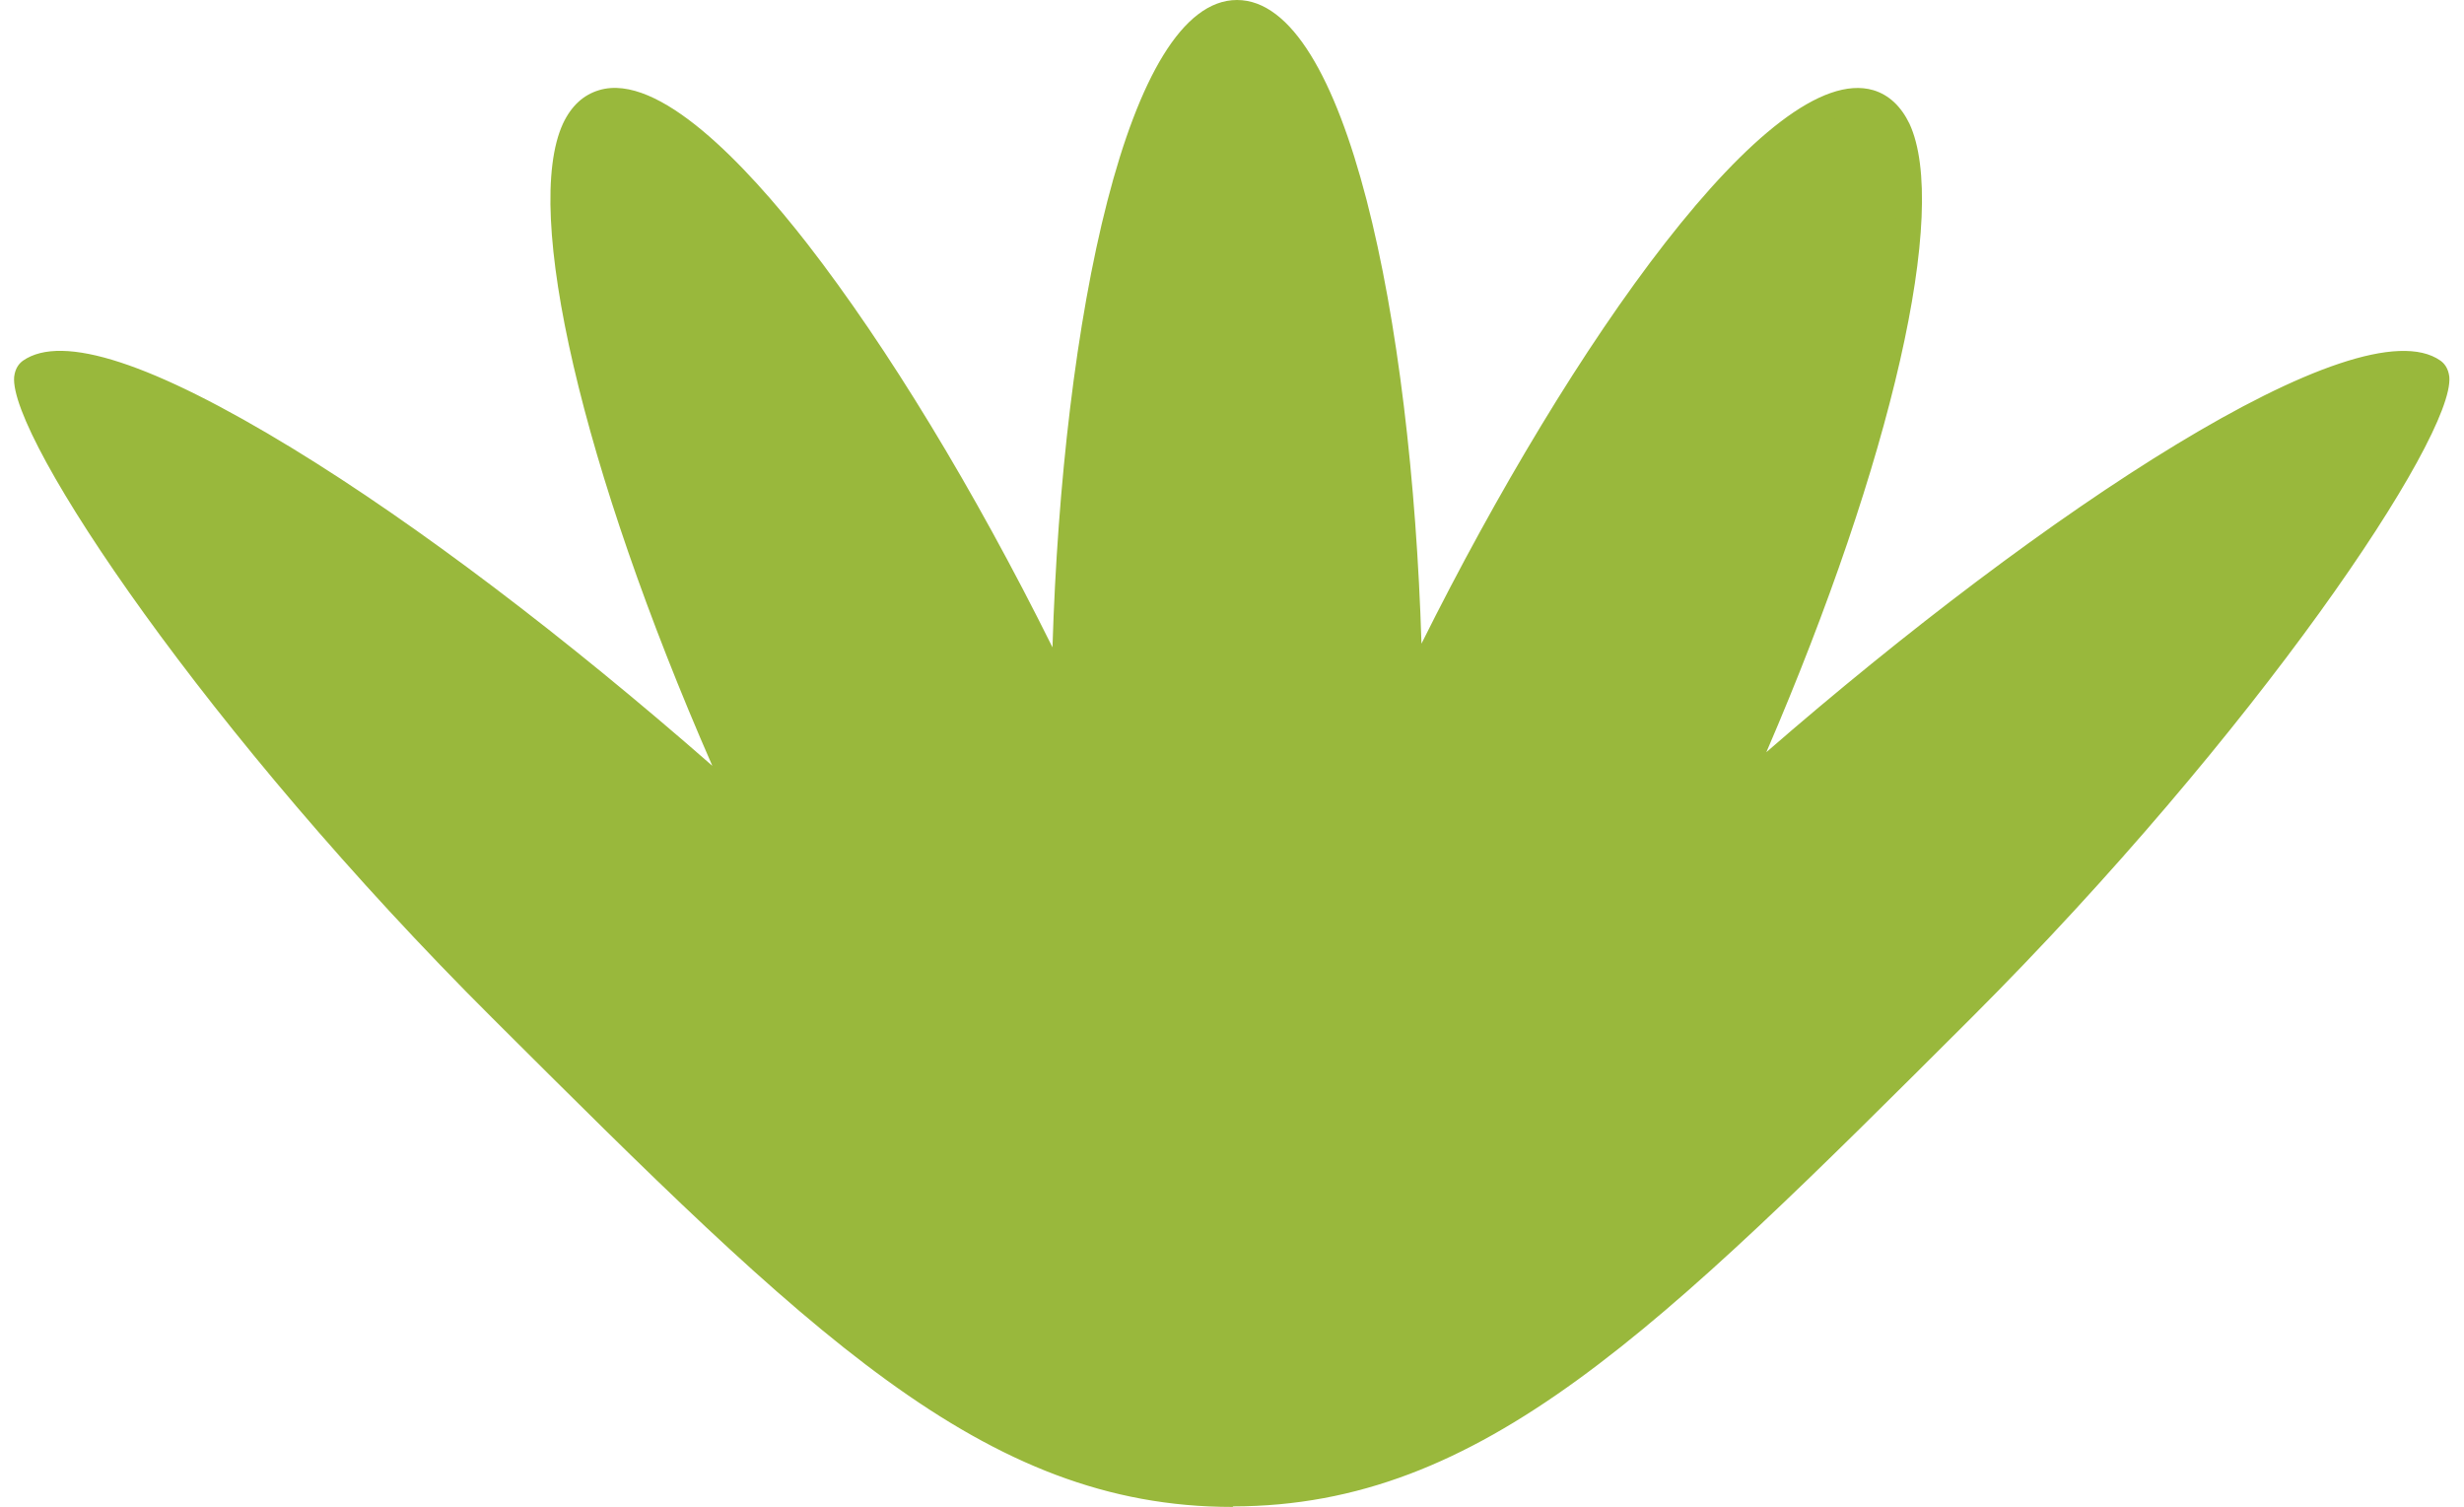
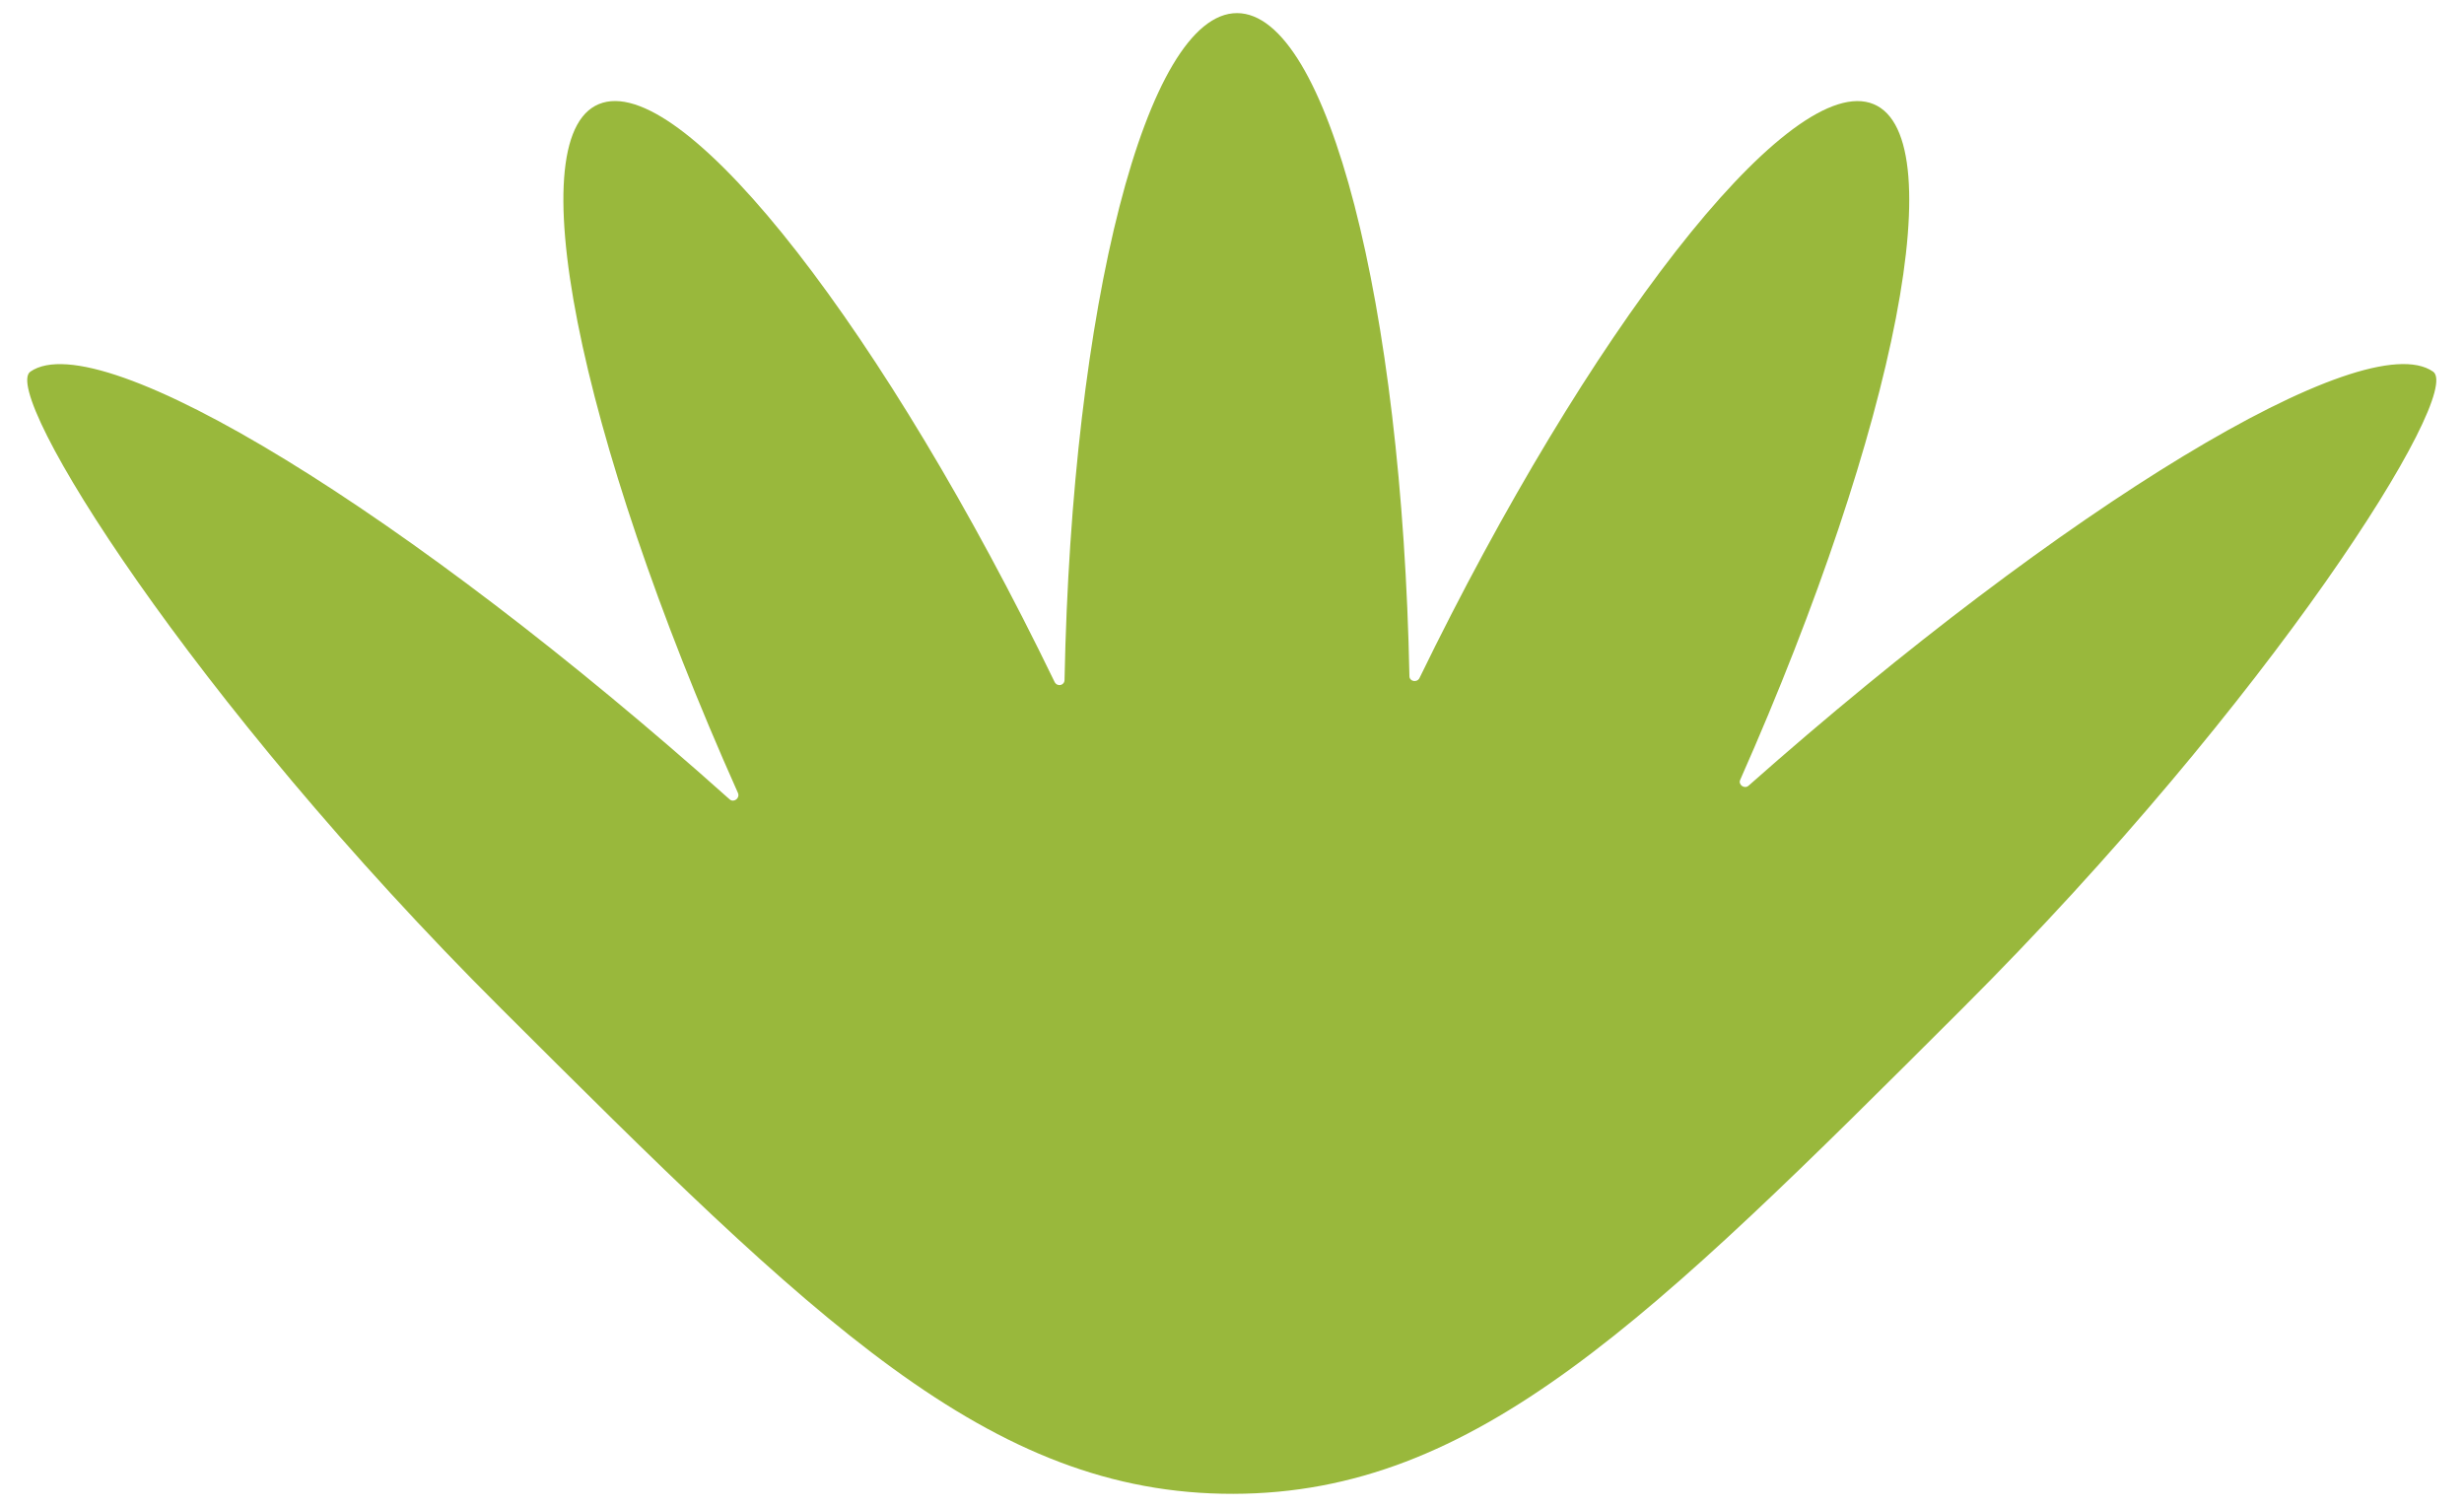
<svg xmlns="http://www.w3.org/2000/svg" fill="#99b83c" height="287.5" preserveAspectRatio="xMidYMid meet" version="1" viewBox="-2.7 0.0 470.1 287.5" width="470.1" zoomAndPan="magnify">
  <g>
    <g id="change1_1">
      <path d="M461.5,70.9c-13.1-9.1-70.5,25.8-130.6,79c-0.8,0.7-2-0.2-1.6-1.1C359.2,81.3,370.4,24.4,354,19.6 c-16.2-4.7-53.7,43.6-85.9,109.8c-0.5,0.9-1.9,0.6-1.9-0.4C264.8,58.1,250.6,2.5,233.3,2.5s-31.5,56-32.9,127.2 c0,1.1-1.4,1.4-1.9,0.4c-32.2-66.5-70-115.3-86.2-110.5c-16.5,4.8-4.9,63,25.8,131.7c0.4,1-0.8,1.9-1.6,1.2 C75.3,97.8,16.4,61.7,3.1,70.9c-5.8,4,30.4,62.3,89.8,121.5c59.7,59.5,93,92.7,139.7,92.6c46.3-0.1,79.3-32.9,139.1-92.6 C430.7,133.5,467.4,75,461.5,70.9z" fill="#99b83c" />
    </g>
    <g id="change2_1">
-       <path d="M232.4,287.5c-47.6,0-80.9-33.2-141.2-93.3C36.8,140-1,83.5,0,71.9c0.2-1.7,1-2.6,1.7-3.1c7.5-5.2,24.8,0.5,51.5,16.8 c23.7,14.5,51.9,35.9,80,60.5C108.3,89.2,97,40.4,104.7,23.6c1.6-3.4,3.9-5.5,6.9-6.4c11.3-3.4,27.9,14.1,39.8,29.4 c15.2,19.6,31.7,46.7,46.7,76.9C200,61.1,212.4,0,233.3,0s33.3,60.8,35.2,122.8c28.7-57.6,66.7-111.3,86.2-105.6 c3,0.9,5.3,3.1,6.9,6.4c7.6,16.4-3.3,64.2-27.3,119.9c52.9-46,112.9-85.7,128.6-74.7l0,0c0.7,0.5,1.5,1.4,1.7,3.1 c1,11.5-36.8,67.9-91.1,122.2c-60.2,60.1-93.4,93.2-140.9,93.3C232.5,287.5,232.5,287.5,232.4,287.5z M5,72.7 c0.1,2.9,5.4,15.6,22.9,40c18.1,25.4,41.9,53.1,66.8,77.9c59.4,59.2,92.2,91.9,137.7,91.9c0.1,0,0.1,0,0.2,0 c45.4-0.1,78.1-32.7,137.3-91.9c24.9-24.8,48.5-52.4,66.7-77.8c17.1-23.8,23.1-37,23-40.2c-11.4-6.2-64.5,23.7-127.1,79.1 c-1.3,1.1-3.1,1.2-4.4,0.2s-1.8-2.7-1.1-4.2c24.9-56.3,37.3-106.5,30.1-122c-1-2.1-2.2-3.3-3.8-3.8c-12.7-3.7-48.1,36.7-83,108.5 l-0.1,0.1c-0.8,1.4-2.4,2.1-4,1.7c-1.5-0.4-2.6-1.7-2.6-3.3c-1.5-76.6-17-124-30.4-124s-28.9,47.7-30.4,124.7c0,1.6-1.1,3-2.7,3.4 c-1.6,0.4-3.2-0.4-4-1.9c-35-72.3-70.5-113-83.3-109.2c-1.6,0.5-2.8,1.7-3.8,3.7c-7.2,15.6,5.9,68,31.1,124.6 c0.7,1.6,0.1,3.4-1.2,4.3c-1.3,0.9-3.1,0.9-4.3-0.2c-29.5-26.4-59.5-49.3-84.3-64.5C18,69.9,7.8,71.3,5,72.7z M197.9,129.6 C197.9,129.7,197.9,129.7,197.9,129.6C197.9,129.7,197.9,129.7,197.9,129.6z M268.7,128.9L268.7,128.9L268.7,128.9z" fill="inherit" />
-     </g>
+       </g>
  </g>
</svg>